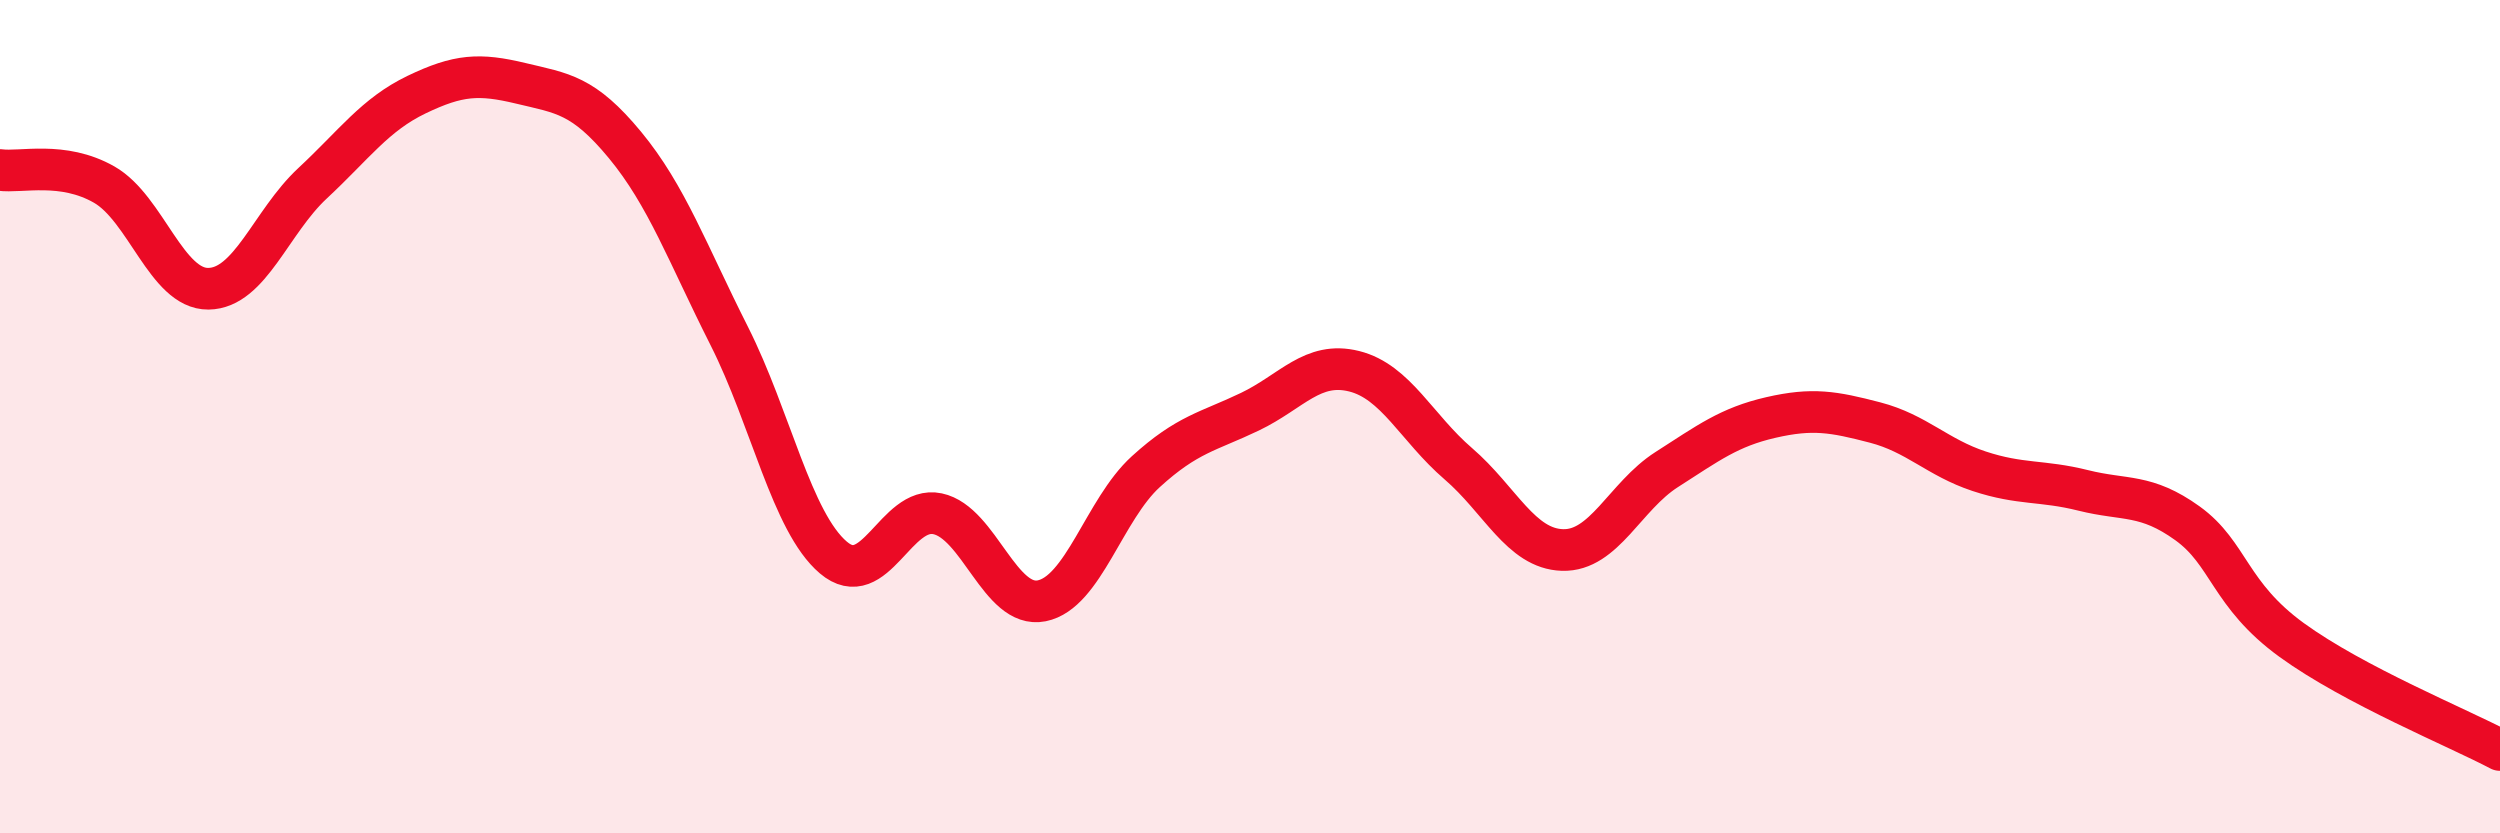
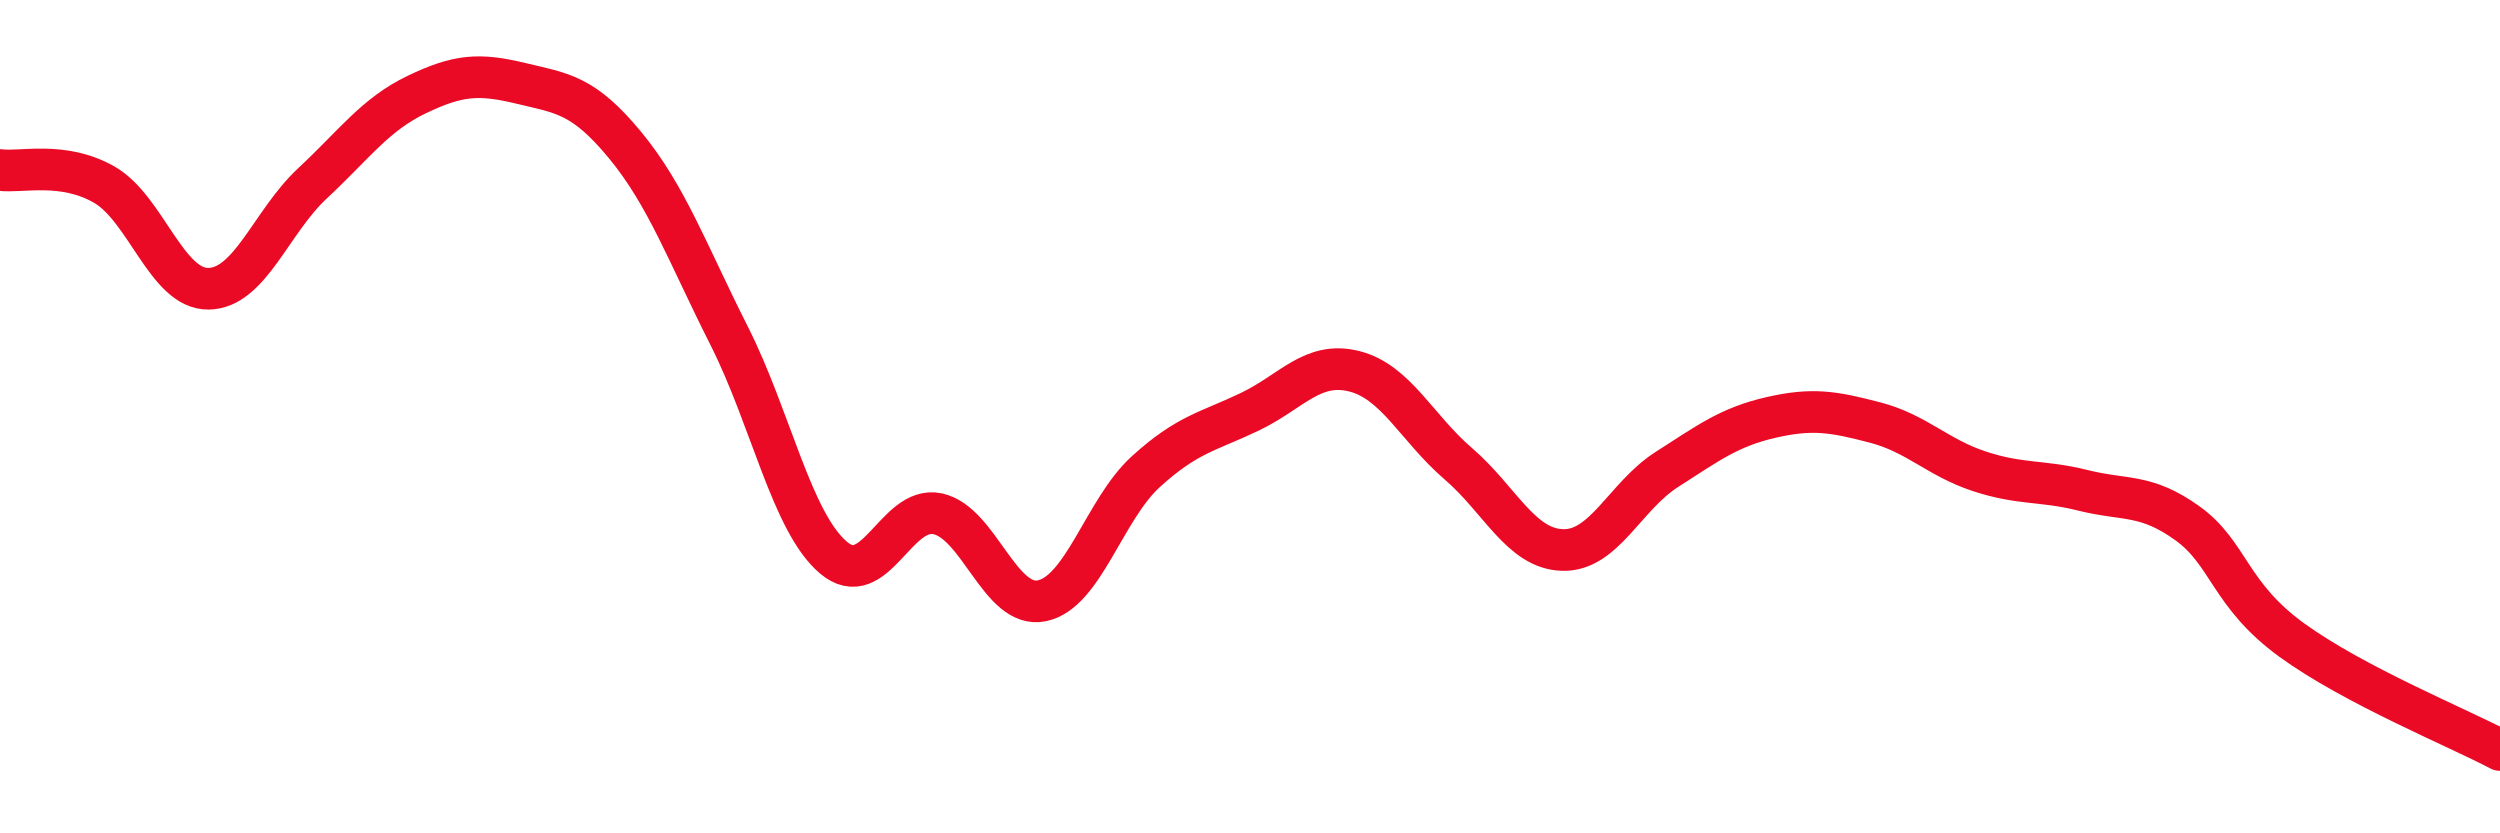
<svg xmlns="http://www.w3.org/2000/svg" width="60" height="20" viewBox="0 0 60 20">
-   <path d="M 0,4.08 C 0.5,4.15 1.5,3.86 2.5,4.43 C 3.5,5 4,6.94 5,6.93 C 6,6.92 6.5,5.33 7.5,4.4 C 8.5,3.47 9,2.75 10,2.27 C 11,1.79 11.5,1.76 12.5,2 C 13.5,2.24 14,2.27 15,3.48 C 16,4.69 16.5,6.08 17.5,8.06 C 18.5,10.04 19,12.53 20,13.38 C 21,14.23 21.5,12.12 22.5,12.33 C 23.5,12.54 24,14.62 25,14.42 C 26,14.22 26.5,12.23 27.5,11.32 C 28.5,10.41 29,10.36 30,9.88 C 31,9.4 31.5,8.66 32.5,8.91 C 33.5,9.16 34,10.27 35,11.13 C 36,11.99 36.5,13.17 37.5,13.2 C 38.5,13.23 39,11.91 40,11.27 C 41,10.63 41.5,10.25 42.5,10.02 C 43.5,9.79 44,9.88 45,10.14 C 46,10.4 46.5,10.98 47.5,11.31 C 48.5,11.64 49,11.52 50,11.77 C 51,12.02 51.5,11.84 52.5,12.56 C 53.5,13.28 53.5,14.27 55,15.36 C 56.5,16.45 59,17.47 60,18L60 20L0 20Z" fill="#EB0A25" opacity="0.1" stroke-linecap="round" stroke-linejoin="round" />
  <path d="M 0,4.08 C 0.5,4.15 1.5,3.86 2.5,4.43 C 3.5,5 4,6.94 5,6.93 C 6,6.92 6.5,5.33 7.5,4.4 C 8.5,3.47 9,2.75 10,2.27 C 11,1.79 11.5,1.76 12.5,2 C 13.5,2.24 14,2.27 15,3.48 C 16,4.69 16.5,6.08 17.5,8.06 C 18.5,10.04 19,12.53 20,13.38 C 21,14.23 21.5,12.12 22.5,12.33 C 23.5,12.54 24,14.62 25,14.42 C 26,14.22 26.5,12.23 27.5,11.32 C 28.5,10.41 29,10.36 30,9.88 C 31,9.4 31.5,8.66 32.5,8.91 C 33.5,9.16 34,10.27 35,11.13 C 36,11.99 36.5,13.17 37.5,13.2 C 38.5,13.23 39,11.91 40,11.27 C 41,10.63 41.5,10.25 42.5,10.02 C 43.5,9.79 44,9.88 45,10.14 C 46,10.4 46.5,10.98 47.5,11.31 C 48.5,11.64 49,11.52 50,11.77 C 51,12.02 51.5,11.84 52.5,12.56 C 53.5,13.28 53.5,14.27 55,15.36 C 56.5,16.45 59,17.47 60,18" stroke="#EB0A25" stroke-width="1" fill="none" stroke-linecap="round" stroke-linejoin="round" />
</svg>